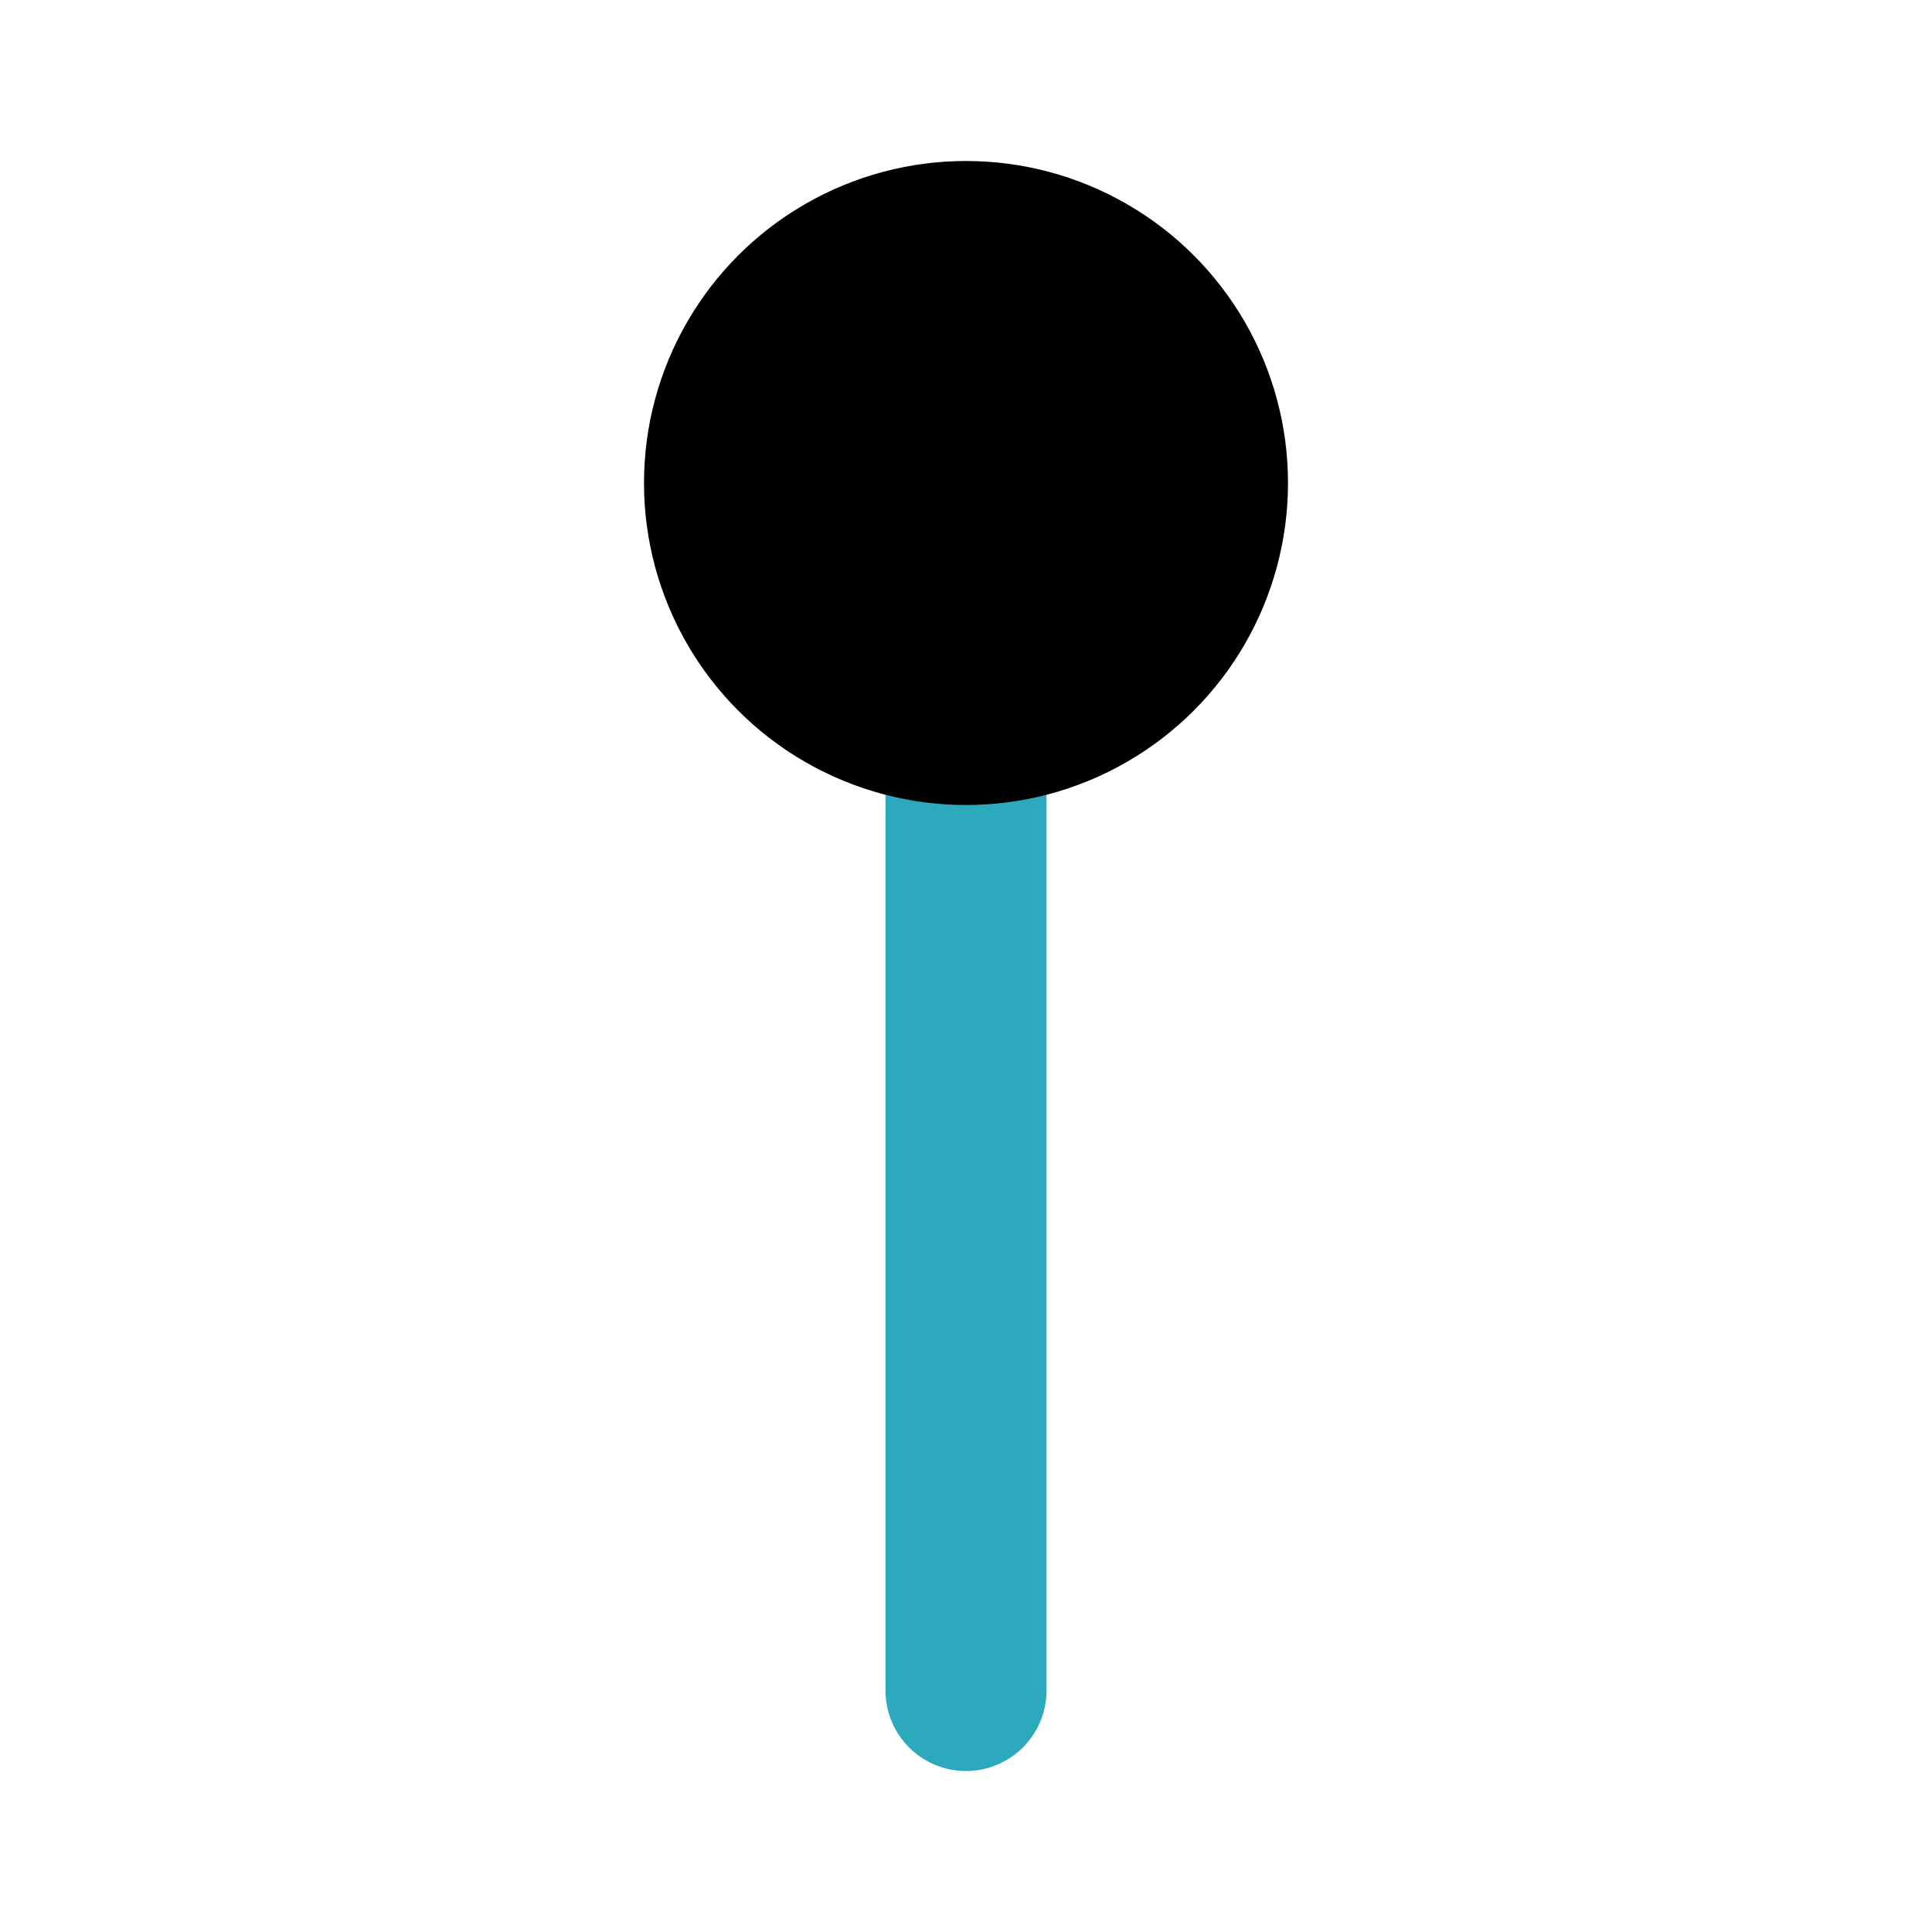
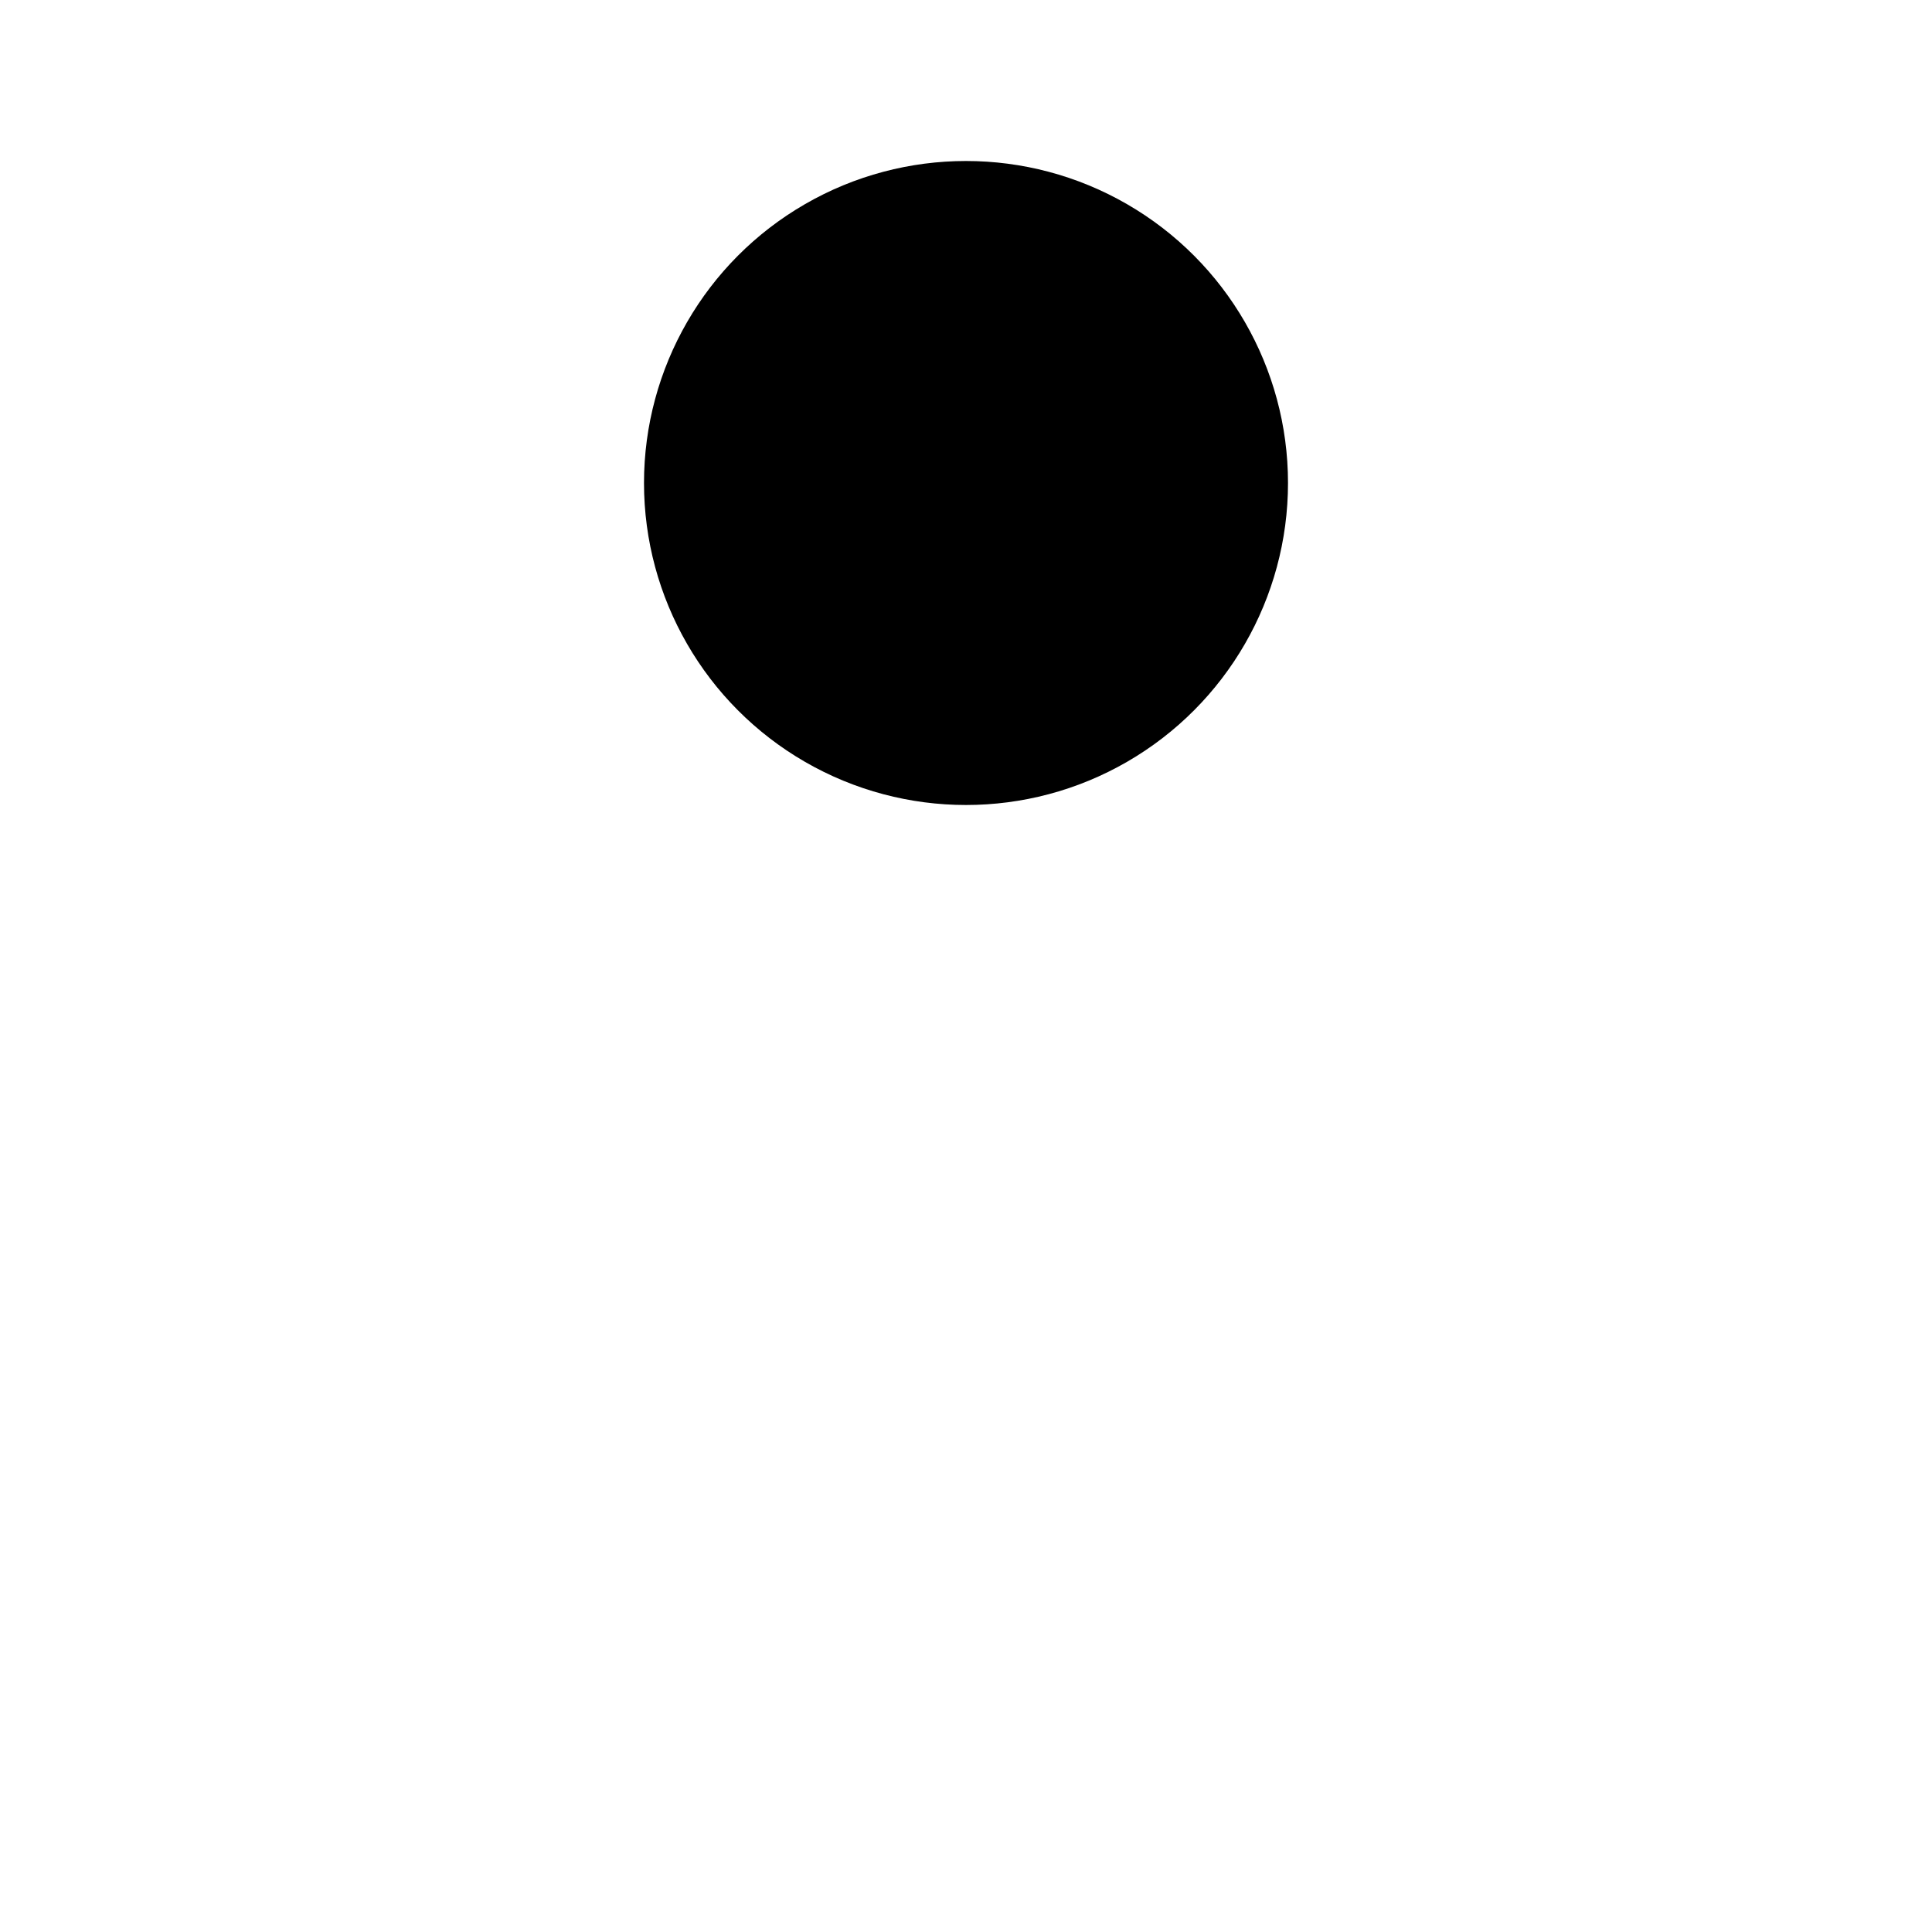
<svg xmlns="http://www.w3.org/2000/svg" fill="#000000" width="800px" height="800px" viewBox="0 0 24 24" id="pin" data-name="Flat Color" class="icon flat-color">
-   <path id="secondary" d="M12,22a1,1,0,0,1-1-1V9a1,1,0,0,1,2,0V21A1,1,0,0,1,12,22Z" style="fill: rgb(44, 169, 188);" />
  <circle id="primary" cx="12" cy="6" r="4" style="fill: rgb(0, 0, 0);" />
</svg>